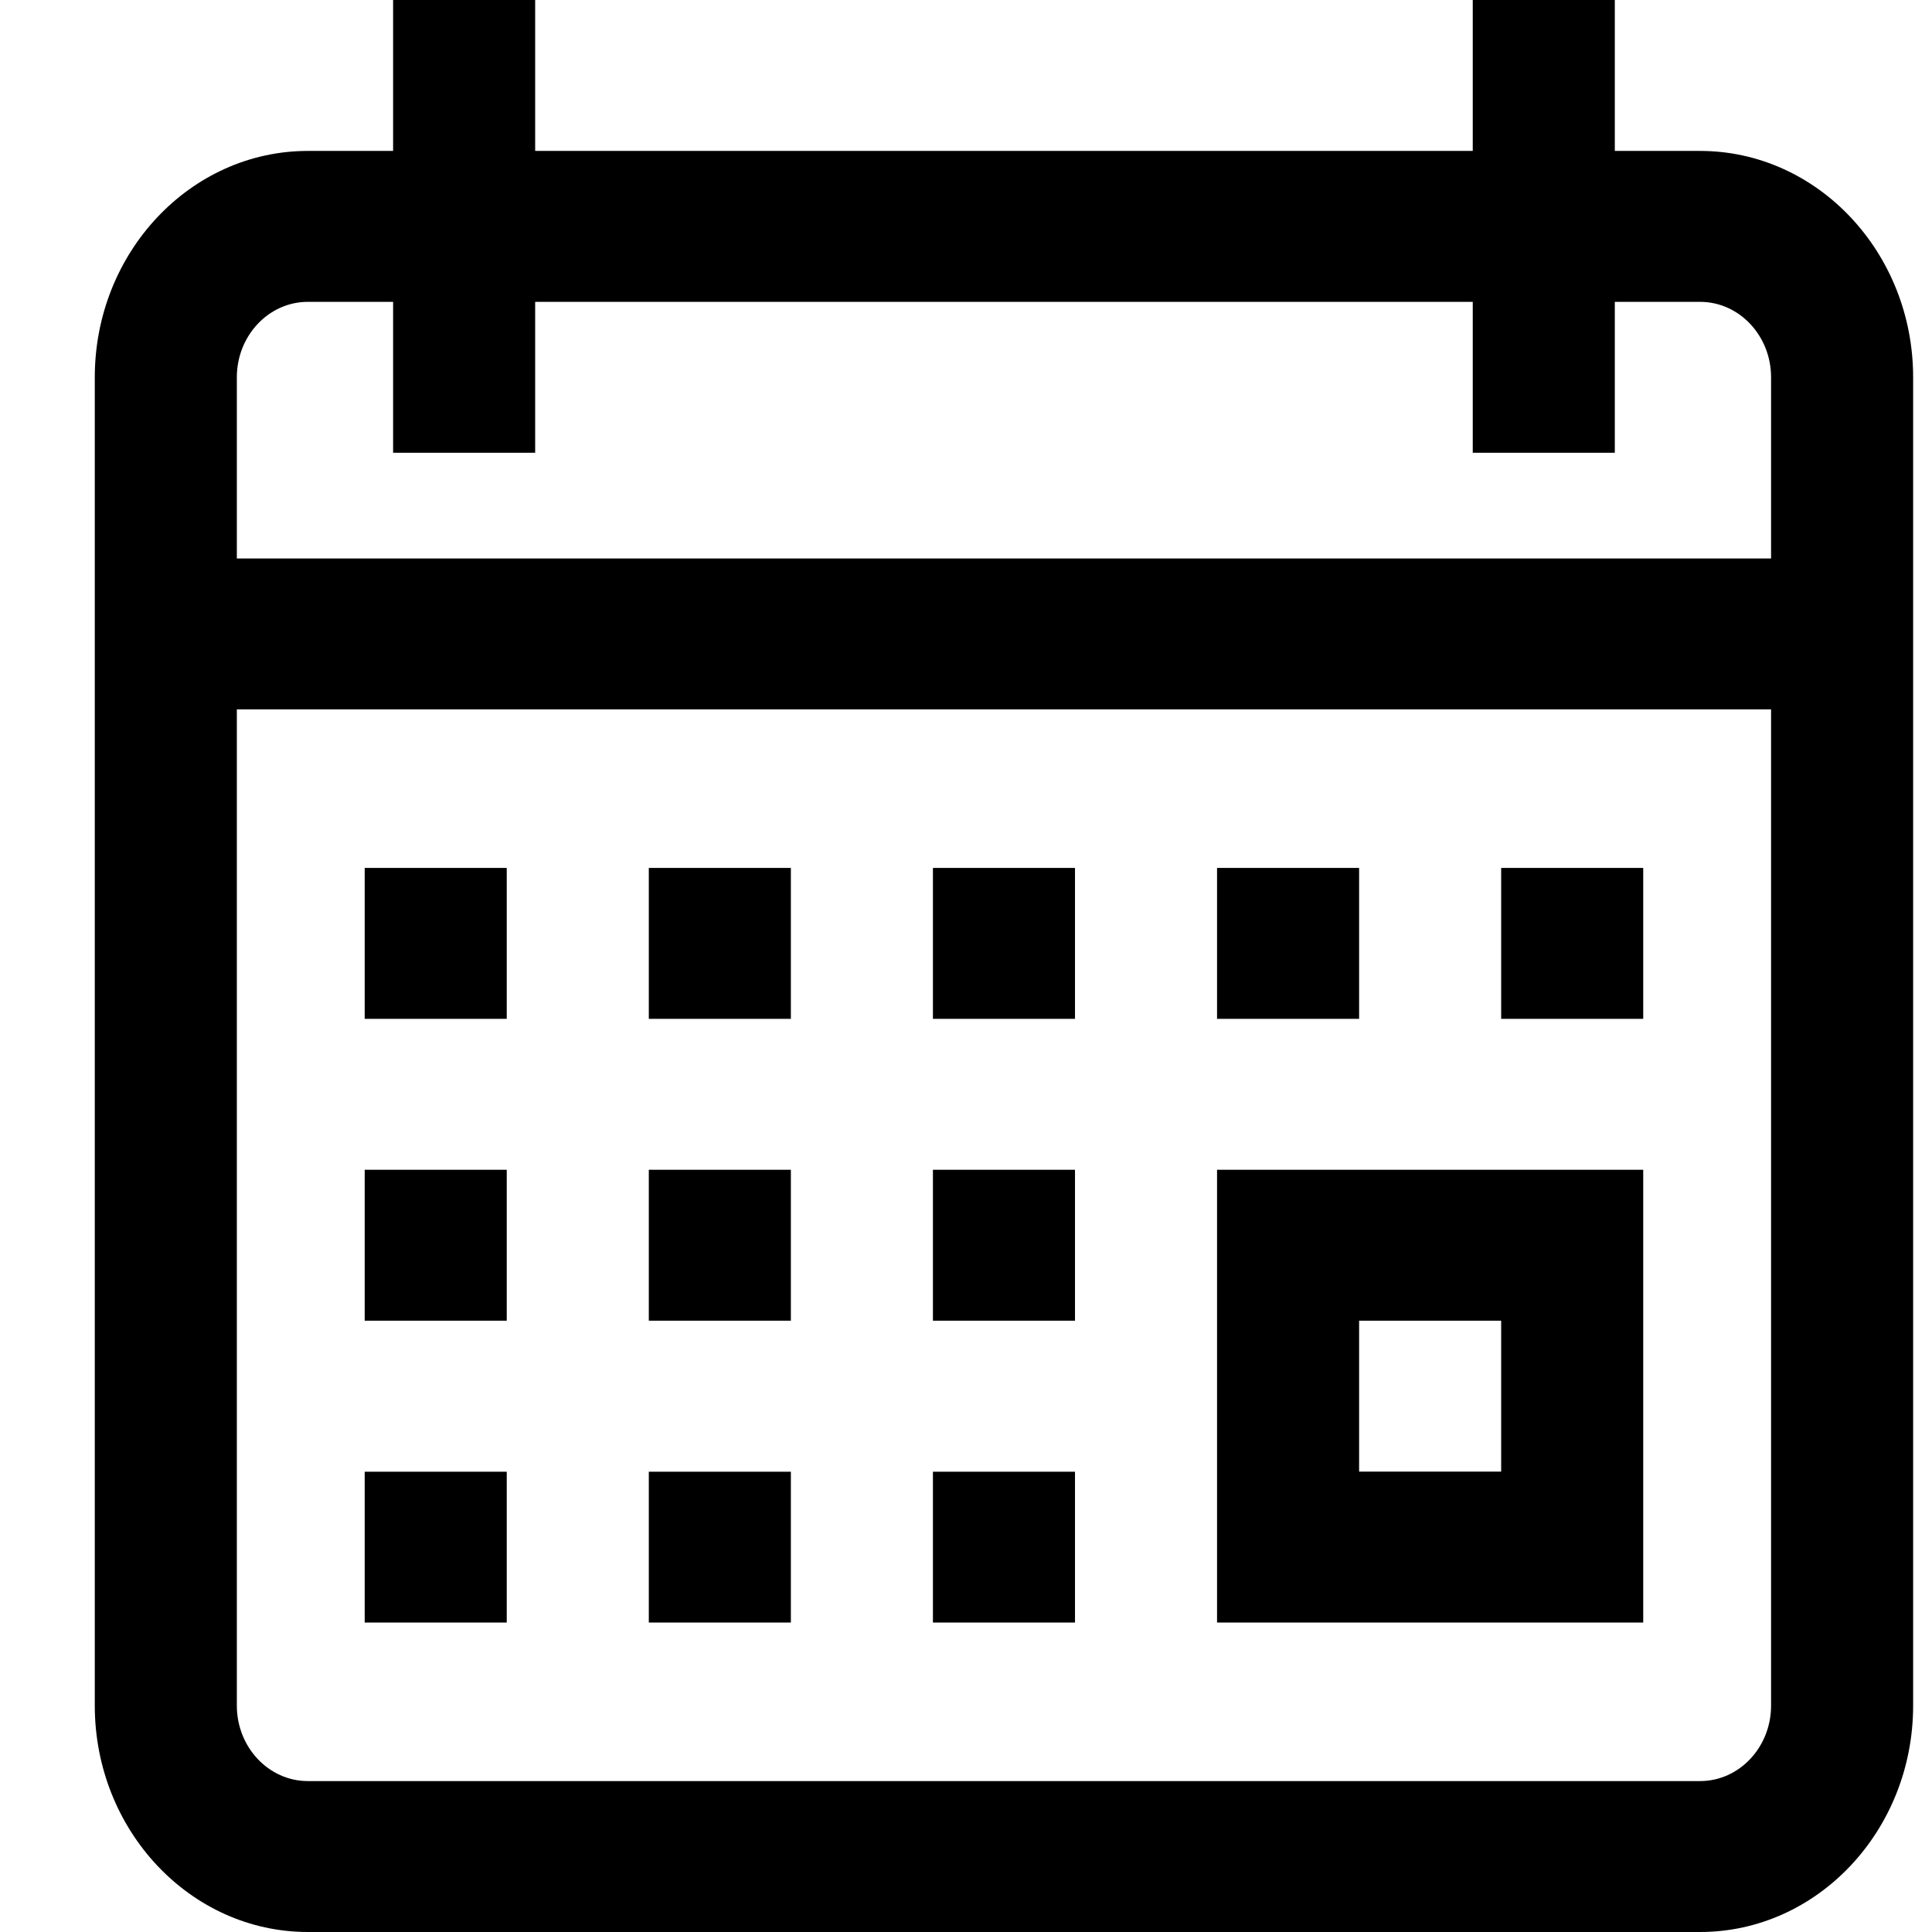
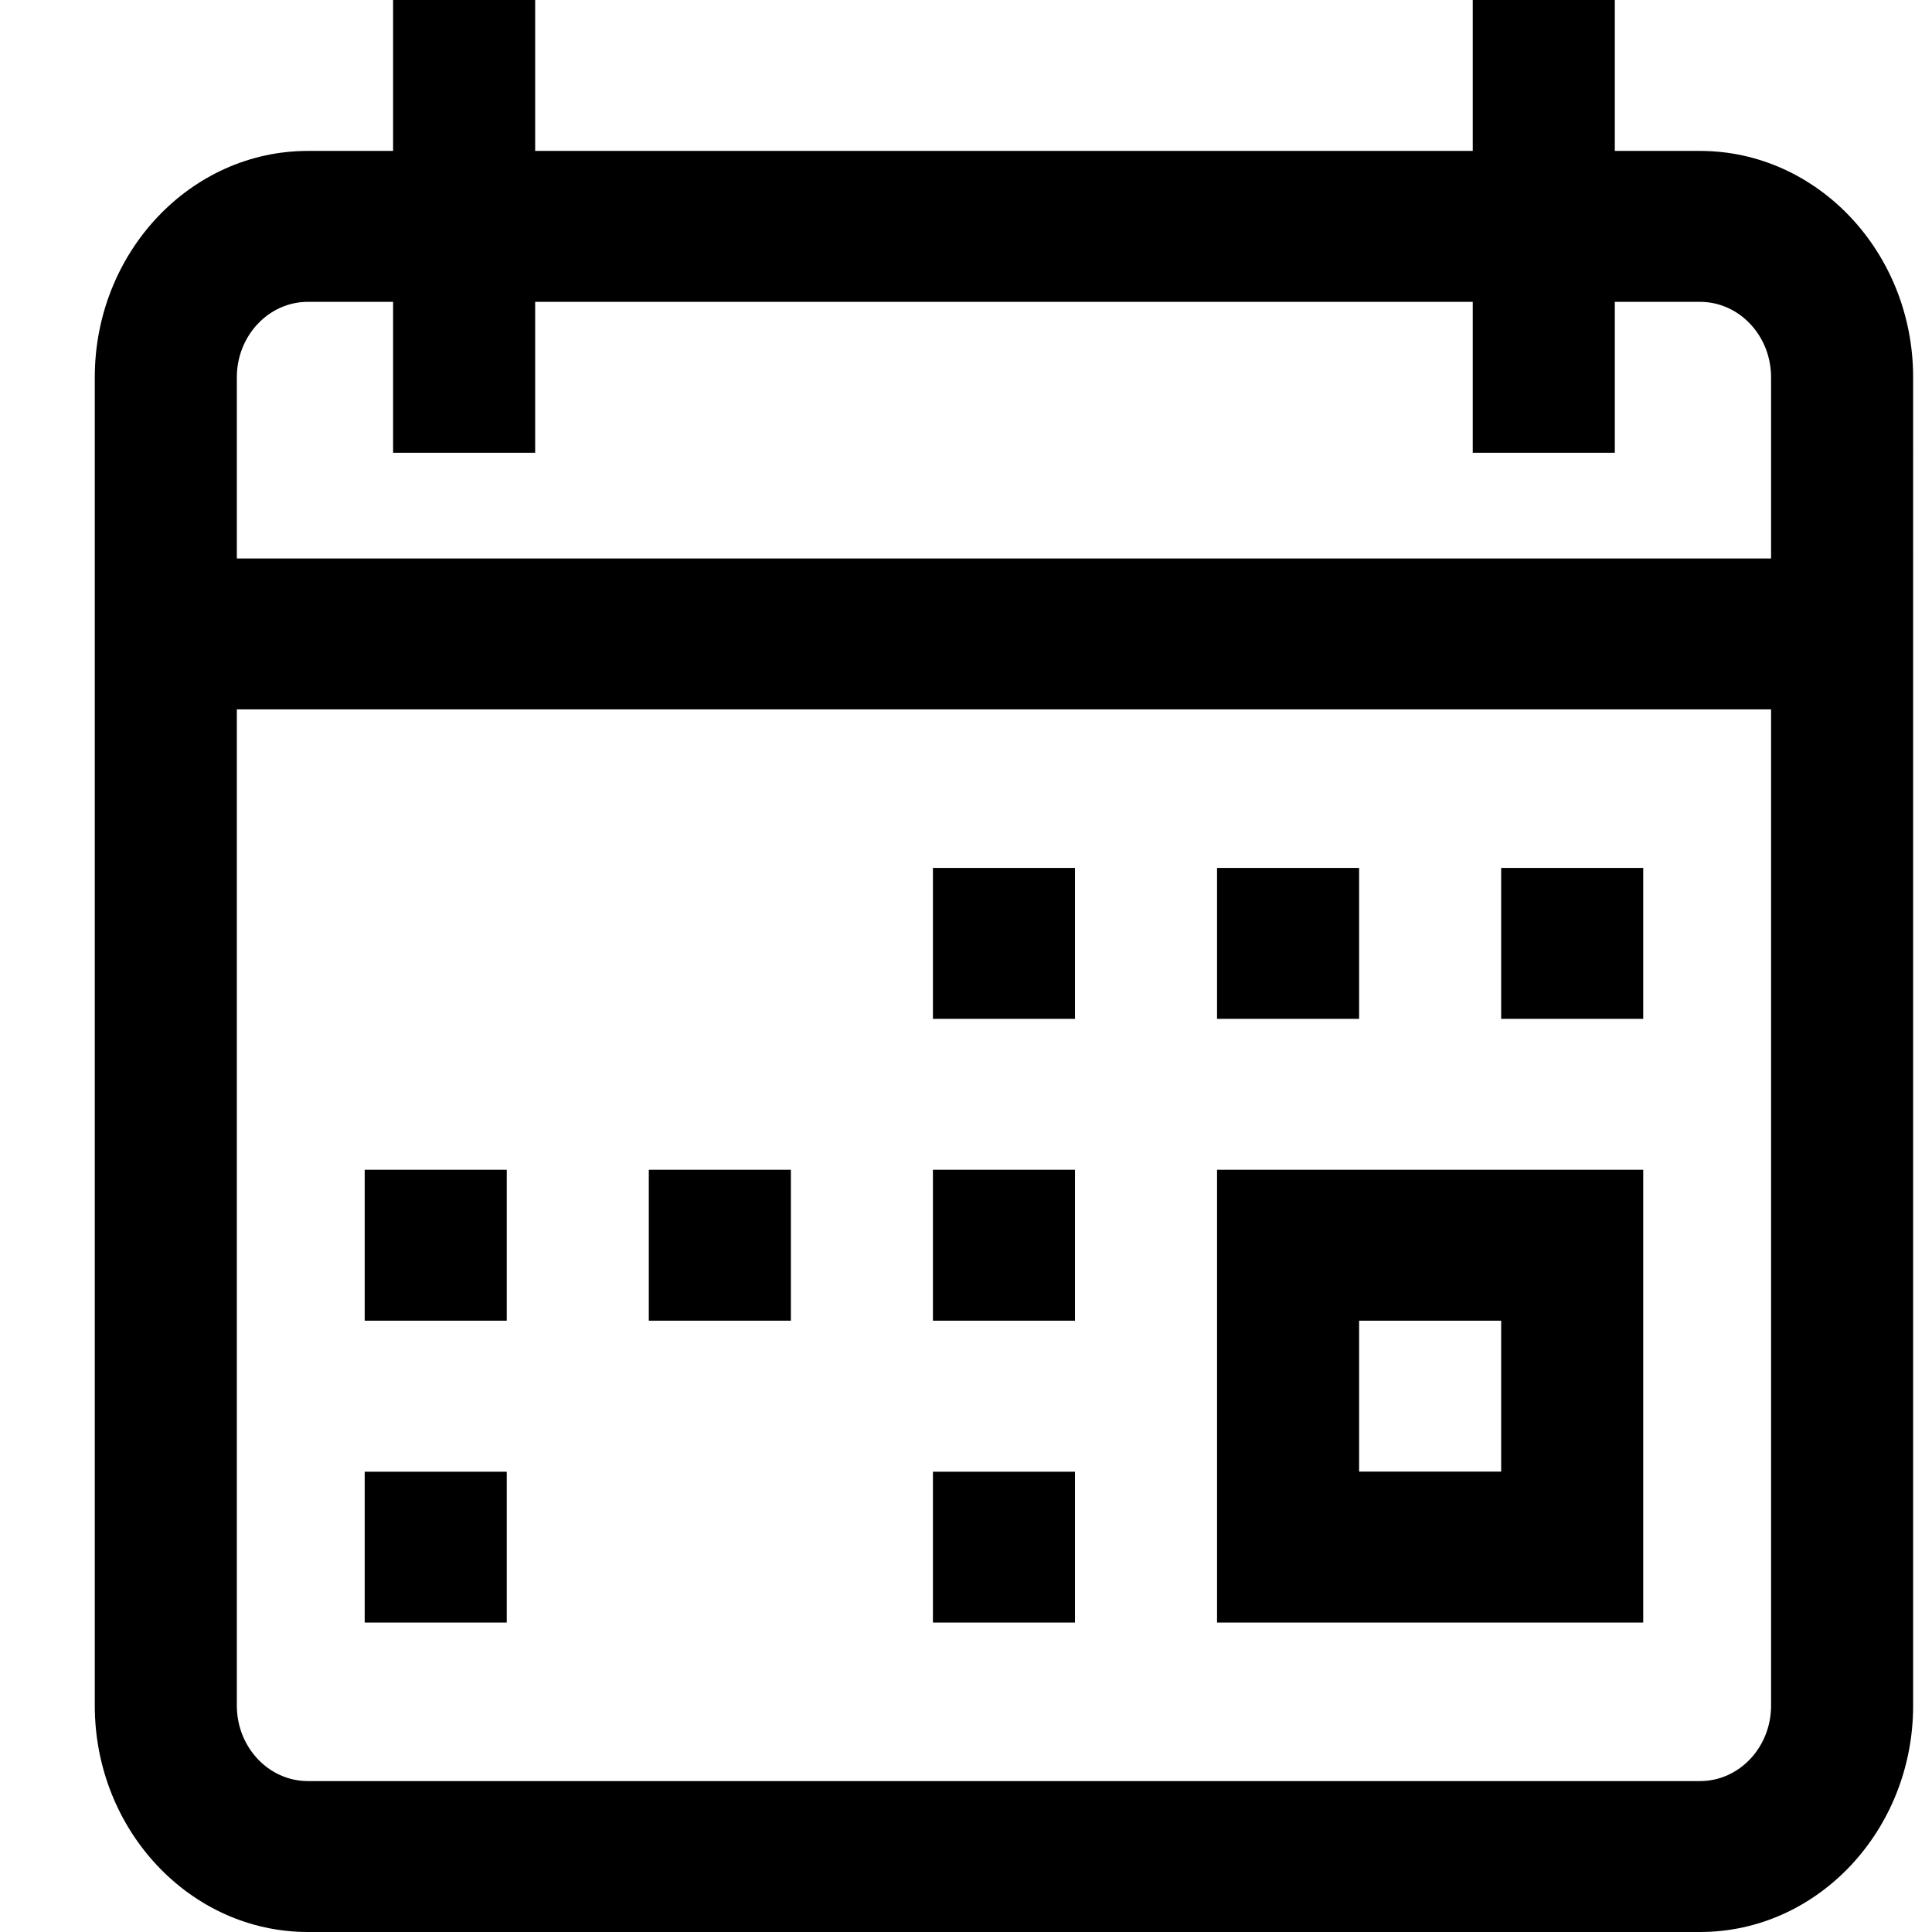
<svg xmlns="http://www.w3.org/2000/svg" viewBox="0 0 17 17" fill="none" id="calendar_menu" class="v-icon__icon v-icon__icon--calendar_menu">
  <path d="M9.459 10.293h-1.25v1.328h1.25v-1.328zM9.459 7.637h-1.25v1.328h1.25V7.637zM9.459 12.95h-1.25v1.327h1.25V12.95zM11.959 7.637h-1.25v1.328h1.25V7.637zM14.459 10.293h-3.75v3.984h3.75v-3.984zm-1.25 2.656h-1.25v-1.328h1.25v1.328zM14.459 7.637h-1.25v1.328h1.25V7.637zM6.959 10.293h-1.25v1.328h1.25v-1.328zM4.459 12.95h-1.25v1.327h1.25V12.95zM4.459 10.293h-1.25v1.328h1.25v-1.328z" fill="currentColor" />
  <path d="M14.959 1.328h-.75V0h-1.25v1.328h-8.25V0h-1.25v1.328h-.75c-1.034 0-1.875.894-1.875 1.992v11.688c0 1.098.841 1.992 1.875 1.992h12.25c1.034 0 1.875-.894 1.875-1.992V3.32c0-1.098-.841-1.992-1.875-1.992zm.625 13.68c0 .366-.28.664-.625.664H2.709c-.345 0-.625-.298-.625-.664V6.242h13.5v8.766zm0-10.094h-13.5V3.32c0-.366.28-.664.625-.664h.75v1.328h1.25V2.656h8.25v1.328h1.25V2.656h.75c.345 0 .625.298.625.664v1.594z" fill="currentColor" />
-   <path d="M4.459 7.637h-1.25v1.328h1.25V7.637zM6.959 12.95h-1.25v1.327h1.25V12.95zM6.959 7.637h-1.25v1.328h1.25V7.637z" fill="currentColor" />
</svg>